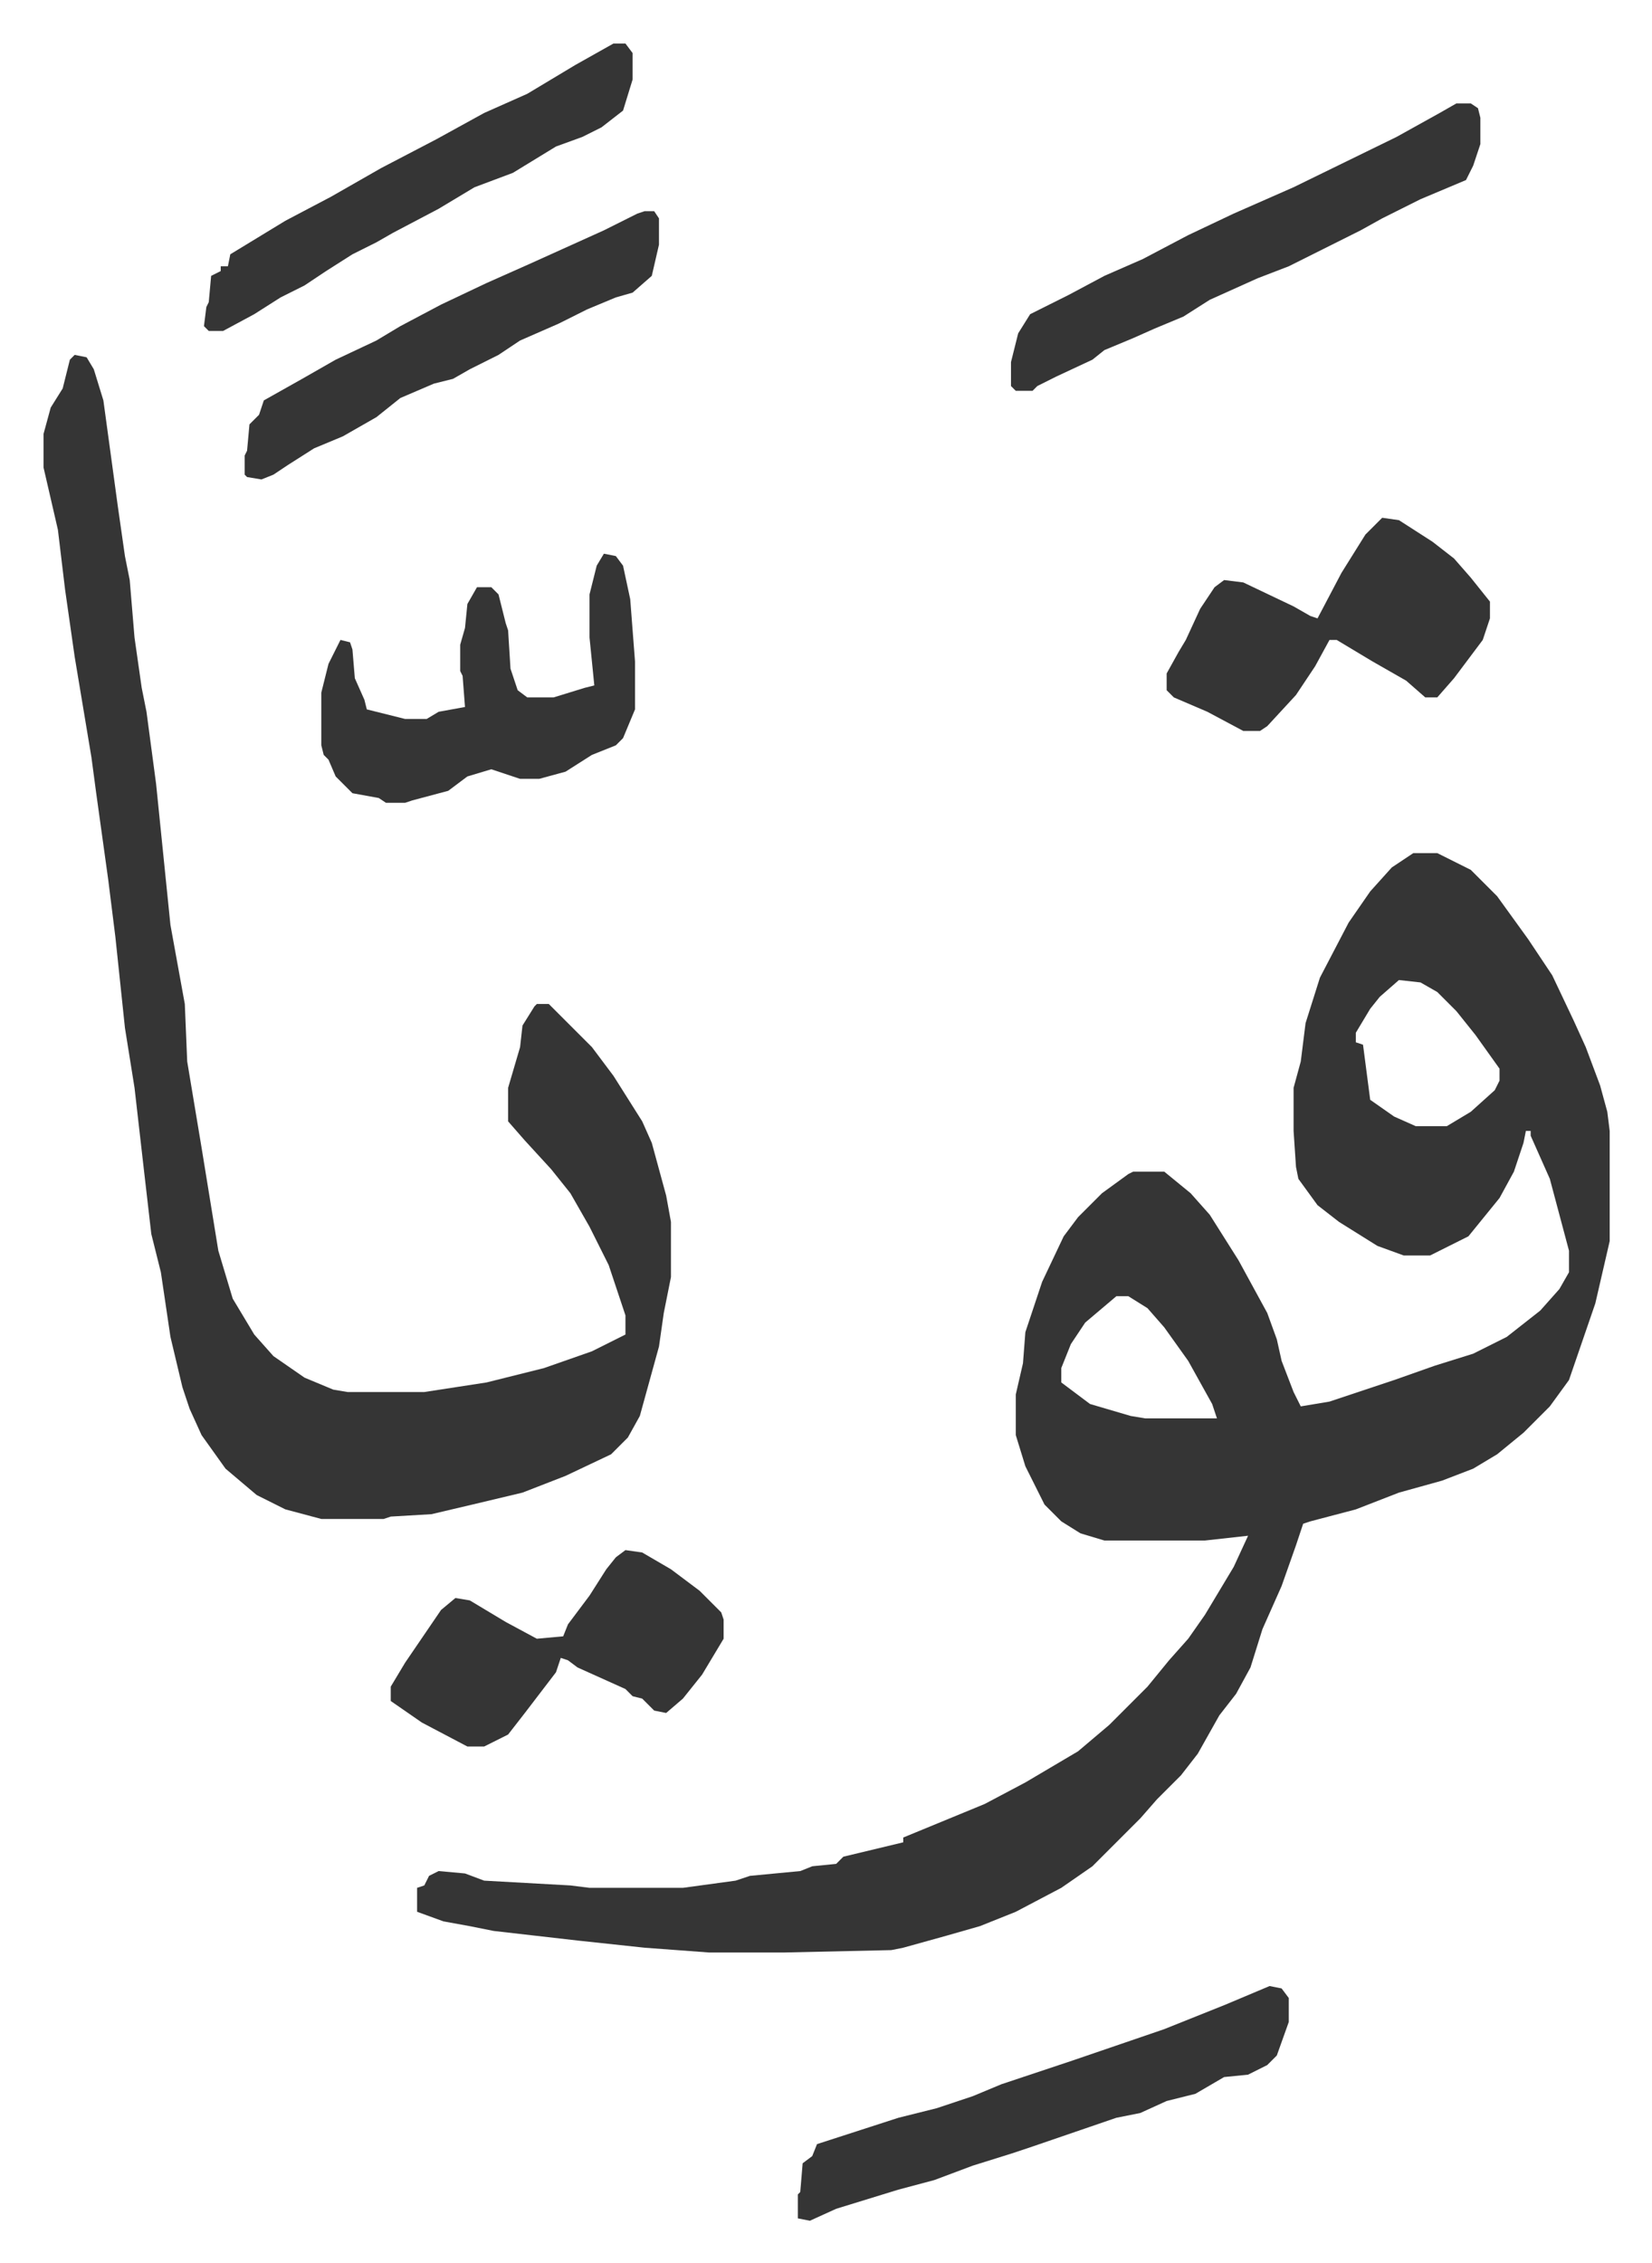
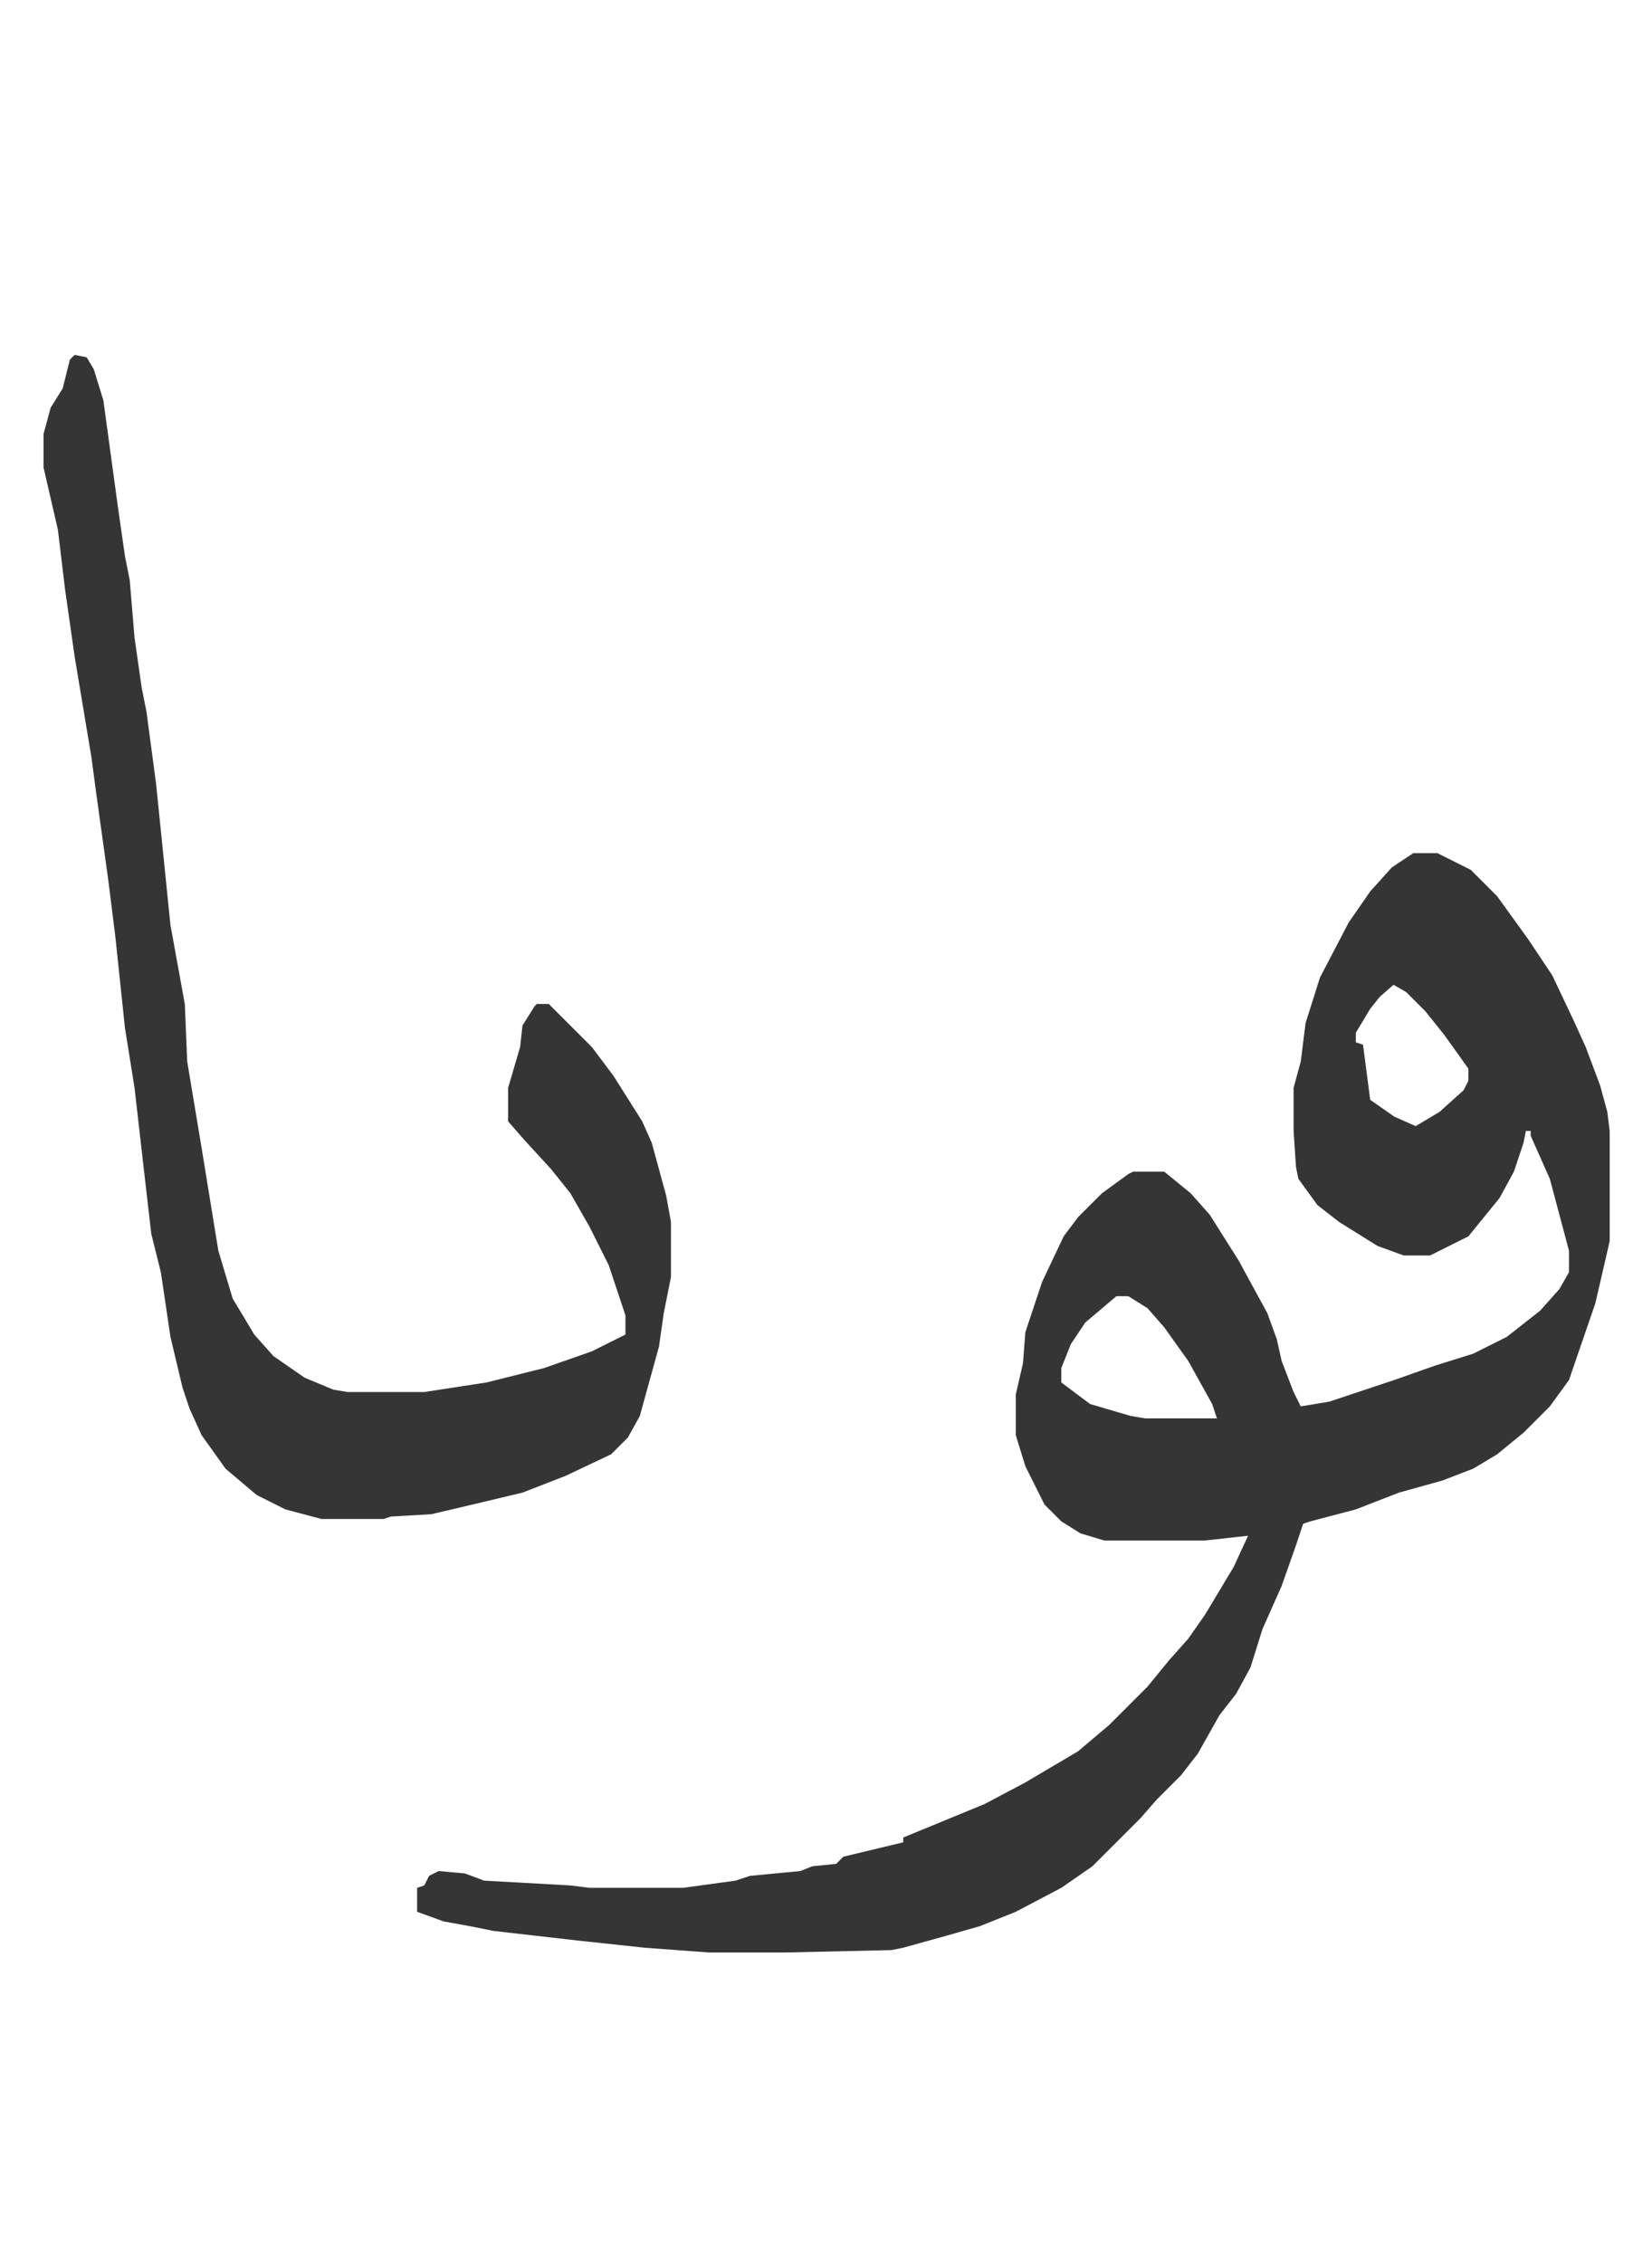
<svg xmlns="http://www.w3.org/2000/svg" role="img" viewBox="-18.17 317.83 689.84 944.84">
-   <path fill="#353535" id="rule_normal" d="M572 674h10l14 7 11 11 13 18 10 15 9 19 5 11 6 16 3 11 1 8v46l-6 26-11 32-8 11-11 11-11 9-10 6-13 5-18 5-18 7-19 5-3 1-3 9-6 17-8 18-5 16-6 11-7 9-9 16-7 9-10 10-7 8-5 5-15 15-13 9-19 10-15 6-14 4-18 5-5 1-45 1h-31l-27-2-28-3-35-4-10-2-11-2-11-4v-10l3-1 2-4 4-2 11 1 8 3 36 2 8 1h39l22-3 6-2 21-2 5-2 10-1 3-3 25-6v-2l34-14 17-9 22-13 13-11 16-16 9-11 8-9 7-10 12-20 6-13-18 2h-42l-10-3-8-5-7-7-8-16-4-13v-17l3-13 1-13 7-21 9-19 6-8 10-10 11-8 2-1h13l11 9 8 9 12 19 12 22 4 11 2 9 5 13 3 6 12-2 27-9 17-6 16-5 14-7 14-11 8-9 4-7v-9l-4-15-4-15-8-18v-2h-2l-1 5-4 12-6 11-13 16-16 8h-11l-11-4-16-10-9-7-8-11-1-5-1-15v-18l3-11 2-16 6-19 12-23 9-13 9-10zm-6 53l-8 7-4 5-6 10v4l3 1 3 23 10 7 9 4h13l10-6 10-9 2-4v-5l-10-14-8-10-8-8-7-4zM448 859l-13 11-6 9-4 10v6l12 9 17 5 6 1h30l-2-6-10-18-10-14-7-8-8-5zM13 466l5 1 3 5 4 13 6 44 3 21 2 10 2 24 3 21 2 10 4 30 6 59 6 33 1 24 6 36 7 43 6 20 9 15 8 9 13 9 12 5 6 1h32l26-4 24-6 20-7 14-7v-8l-7-21-8-16-8-14-8-10-11-12-7-8v-14l5-17 1-9 5-8 1-1h5l18 18 9 12 12 19 4 9 6 22 2 11v23l-3 15-2 14-8 29-5 9-7 7-19 9-18 7-21 5-17 4-17 1-3 1h-26l-15-4-12-6-13-11-10-14-5-11-3-9-5-21-4-27-4-16-3-26-4-35-4-25-4-38-3-24-5-36-2-15-7-42-4-28-3-25-6-26v-14l3-11 5-8 3-12z" />
-   <path fill="#353535" id="rule_normal" d="M234 549l5 1 3 4 3 14 2 26v20l-5 12-3 3-10 4-11 7-11 3h-8l-12-4-10 3-8 6-15 4-3 1h-8l-3-2-11-2-7-7-3-7-2-2-1-4v-22l3-12 5-10 4 1 1 3 1 12 4 9 1 4 16 4h9l5-3 11-2-1-13-1-2v-11l2-7 1-10 4-7h6l3 3 3 12 1 3 1 16 3 9 4 3h11l13-4 4-1-2-20v-18l3-12zm325-15l7 1 14 9 9 7 7 8 8 10v7l-3 9-12 16-7 8h-5l-8-7-14-8-15-9h-3l-6 11-8 12-12 13-3 2h-7l-15-8-14-6-3-3v-7l5-9 3-5 6-13 6-9 4-3 8 1 21 10 7 4 3 1 10-19 10-16 5-5zm31-173h6l3 2 1 4v11l-3 9-3 6-19 8-16 8-9 5-16 8-14 7-13 5-20 9-11 7-12 5-9 4-12 5-5 4-15 7-8 4-2 2h-7l-2-2v-10l3-12 5-8 16-8 15-8 16-7 19-10 19-9 25-11 43-21 18-10zm-78 786l5 1 3 4v10l-5 14-4 4-8 4-10 1-12 7-12 3-11 5-10 2-35 12-9 3-16 5-16 6-15 4-26 8-11 5-5-1v-10l1-1 1-12 4-3 2-5 34-11 16-4 15-5 12-5 30-10 38-13 25-10zM243 965l7 1 12 7 12 9 5 5 4 4 1 3v8l-9 15-8 10-7 6-5-1-5-5-4-1-3-3-20-9-4-3-3-1-2 6-13 17-7 9-10 5h-7l-19-10-13-9v-6l6-10 15-22 6-5 6 1 15 9 13 7 11-1 2-5 9-12 7-11 4-5zm8-559h4l2 3v11l-3 13-8 7-7 2-12 5-12 6-16 7-9 6-12 6-7 4-8 2-7 3-7 3-10 8-14 8-12 5-11 7-6 4-5 2-6-1-1-1v-8l1-2 1-11 4-4 2-6 16-9 14-8 17-8 10-6 17-9 19-9 18-8 31-14 14-7zm-13-70h5l3 4v11l-4 13-9 7-8 4-11 4-18 11-16 6-15 9-19 10-7 4-10 5-11 7-9 6-10 5-11 7-13 7h-6l-2-2 1-8 1-2 1-11 4-2v-2h3l1-5 23-14 19-10 21-12 23-12 20-11 18-8 20-12z" />
+   <path fill="#353535" id="rule_normal" d="M572 674h10l14 7 11 11 13 18 10 15 9 19 5 11 6 16 3 11 1 8v46l-6 26-11 32-8 11-11 11-11 9-10 6-13 5-18 5-18 7-19 5-3 1-3 9-6 17-8 18-5 16-6 11-7 9-9 16-7 9-10 10-7 8-5 5-15 15-13 9-19 10-15 6-14 4-18 5-5 1-45 1h-31l-27-2-28-3-35-4-10-2-11-2-11-4v-10l3-1 2-4 4-2 11 1 8 3 36 2 8 1h39l22-3 6-2 21-2 5-2 10-1 3-3 25-6v-2l34-14 17-9 22-13 13-11 16-16 9-11 8-9 7-10 12-20 6-13-18 2h-42l-10-3-8-5-7-7-8-16-4-13v-17l3-13 1-13 7-21 9-19 6-8 10-10 11-8 2-1h13l11 9 8 9 12 19 12 22 4 11 2 9 5 13 3 6 12-2 27-9 17-6 16-5 14-7 14-11 8-9 4-7v-9l-4-15-4-15-8-18v-2h-2l-1 5-4 12-6 11-13 16-16 8h-11l-11-4-16-10-9-7-8-11-1-5-1-15v-18l3-11 2-16 6-19 12-23 9-13 9-10zm-6 53l-8 7-4 5-6 10v4l3 1 3 23 10 7 9 4l10-6 10-9 2-4v-5l-10-14-8-10-8-8-7-4zM448 859l-13 11-6 9-4 10v6l12 9 17 5 6 1h30l-2-6-10-18-10-14-7-8-8-5zM13 466l5 1 3 5 4 13 6 44 3 21 2 10 2 24 3 21 2 10 4 30 6 59 6 33 1 24 6 36 7 43 6 20 9 15 8 9 13 9 12 5 6 1h32l26-4 24-6 20-7 14-7v-8l-7-21-8-16-8-14-8-10-11-12-7-8v-14l5-17 1-9 5-8 1-1h5l18 18 9 12 12 19 4 9 6 22 2 11v23l-3 15-2 14-8 29-5 9-7 7-19 9-18 7-21 5-17 4-17 1-3 1h-26l-15-4-12-6-13-11-10-14-5-11-3-9-5-21-4-27-4-16-3-26-4-35-4-25-4-38-3-24-5-36-2-15-7-42-4-28-3-25-6-26v-14l3-11 5-8 3-12z" />
</svg>